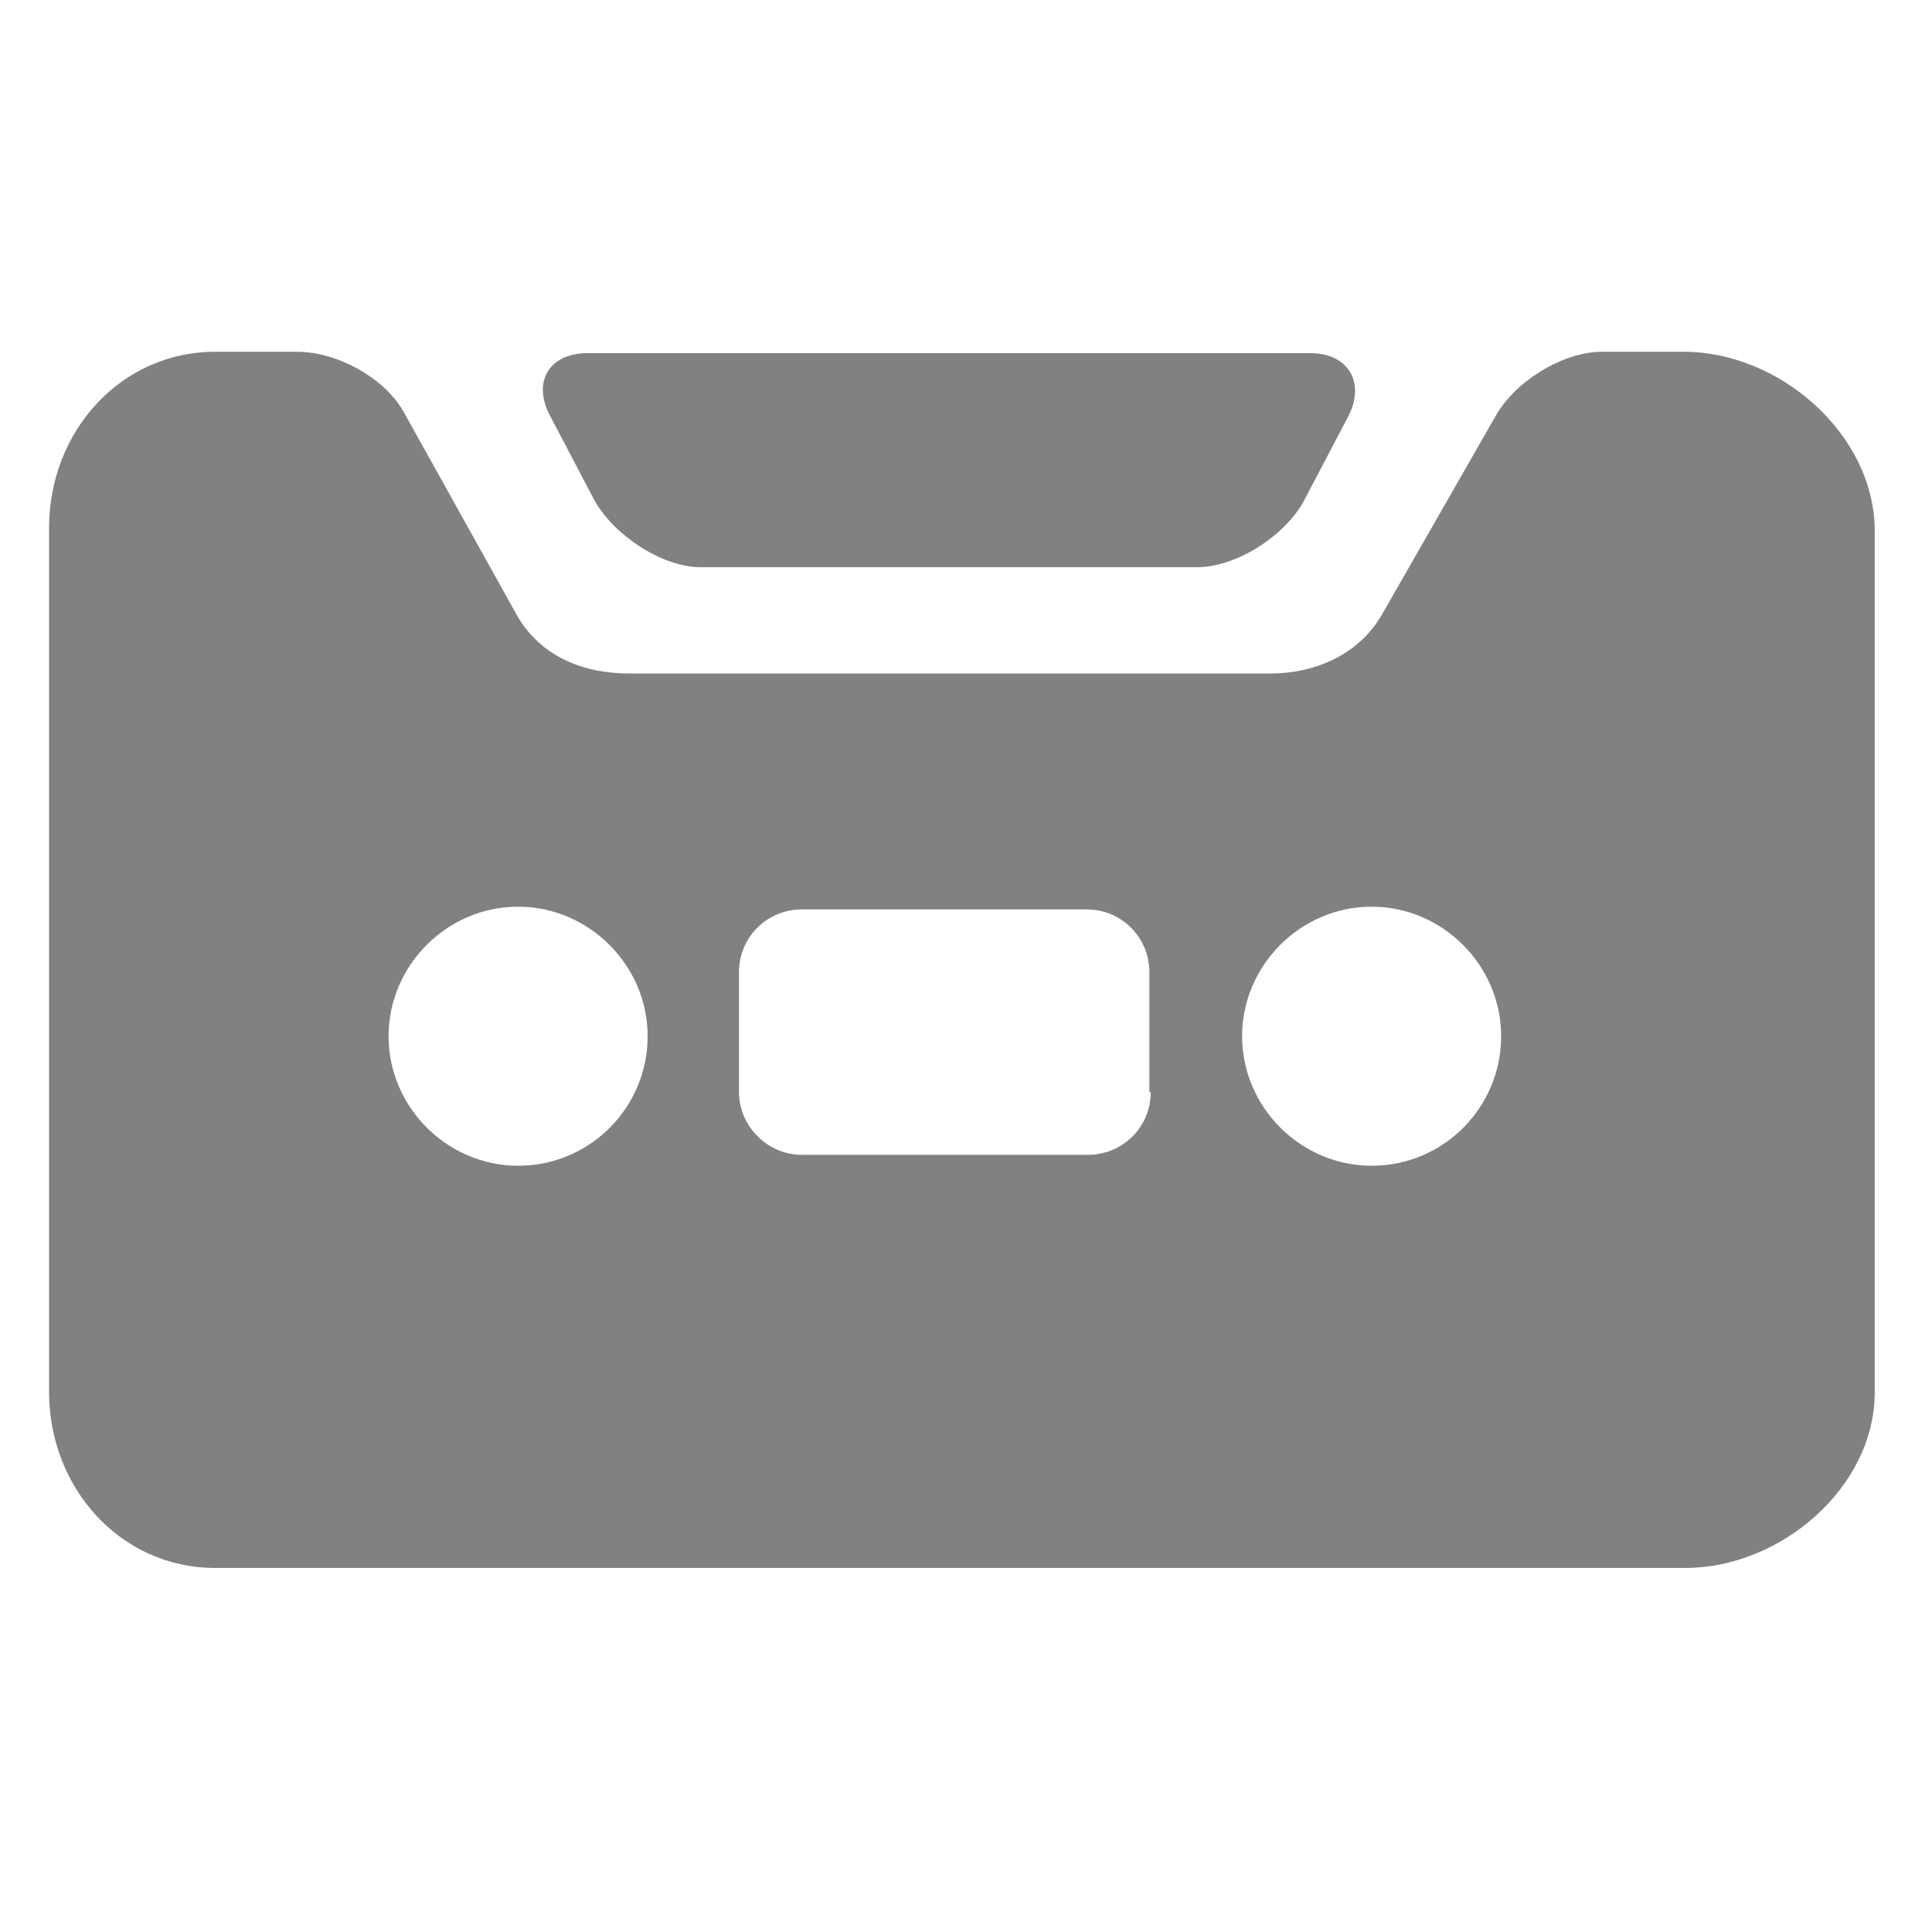
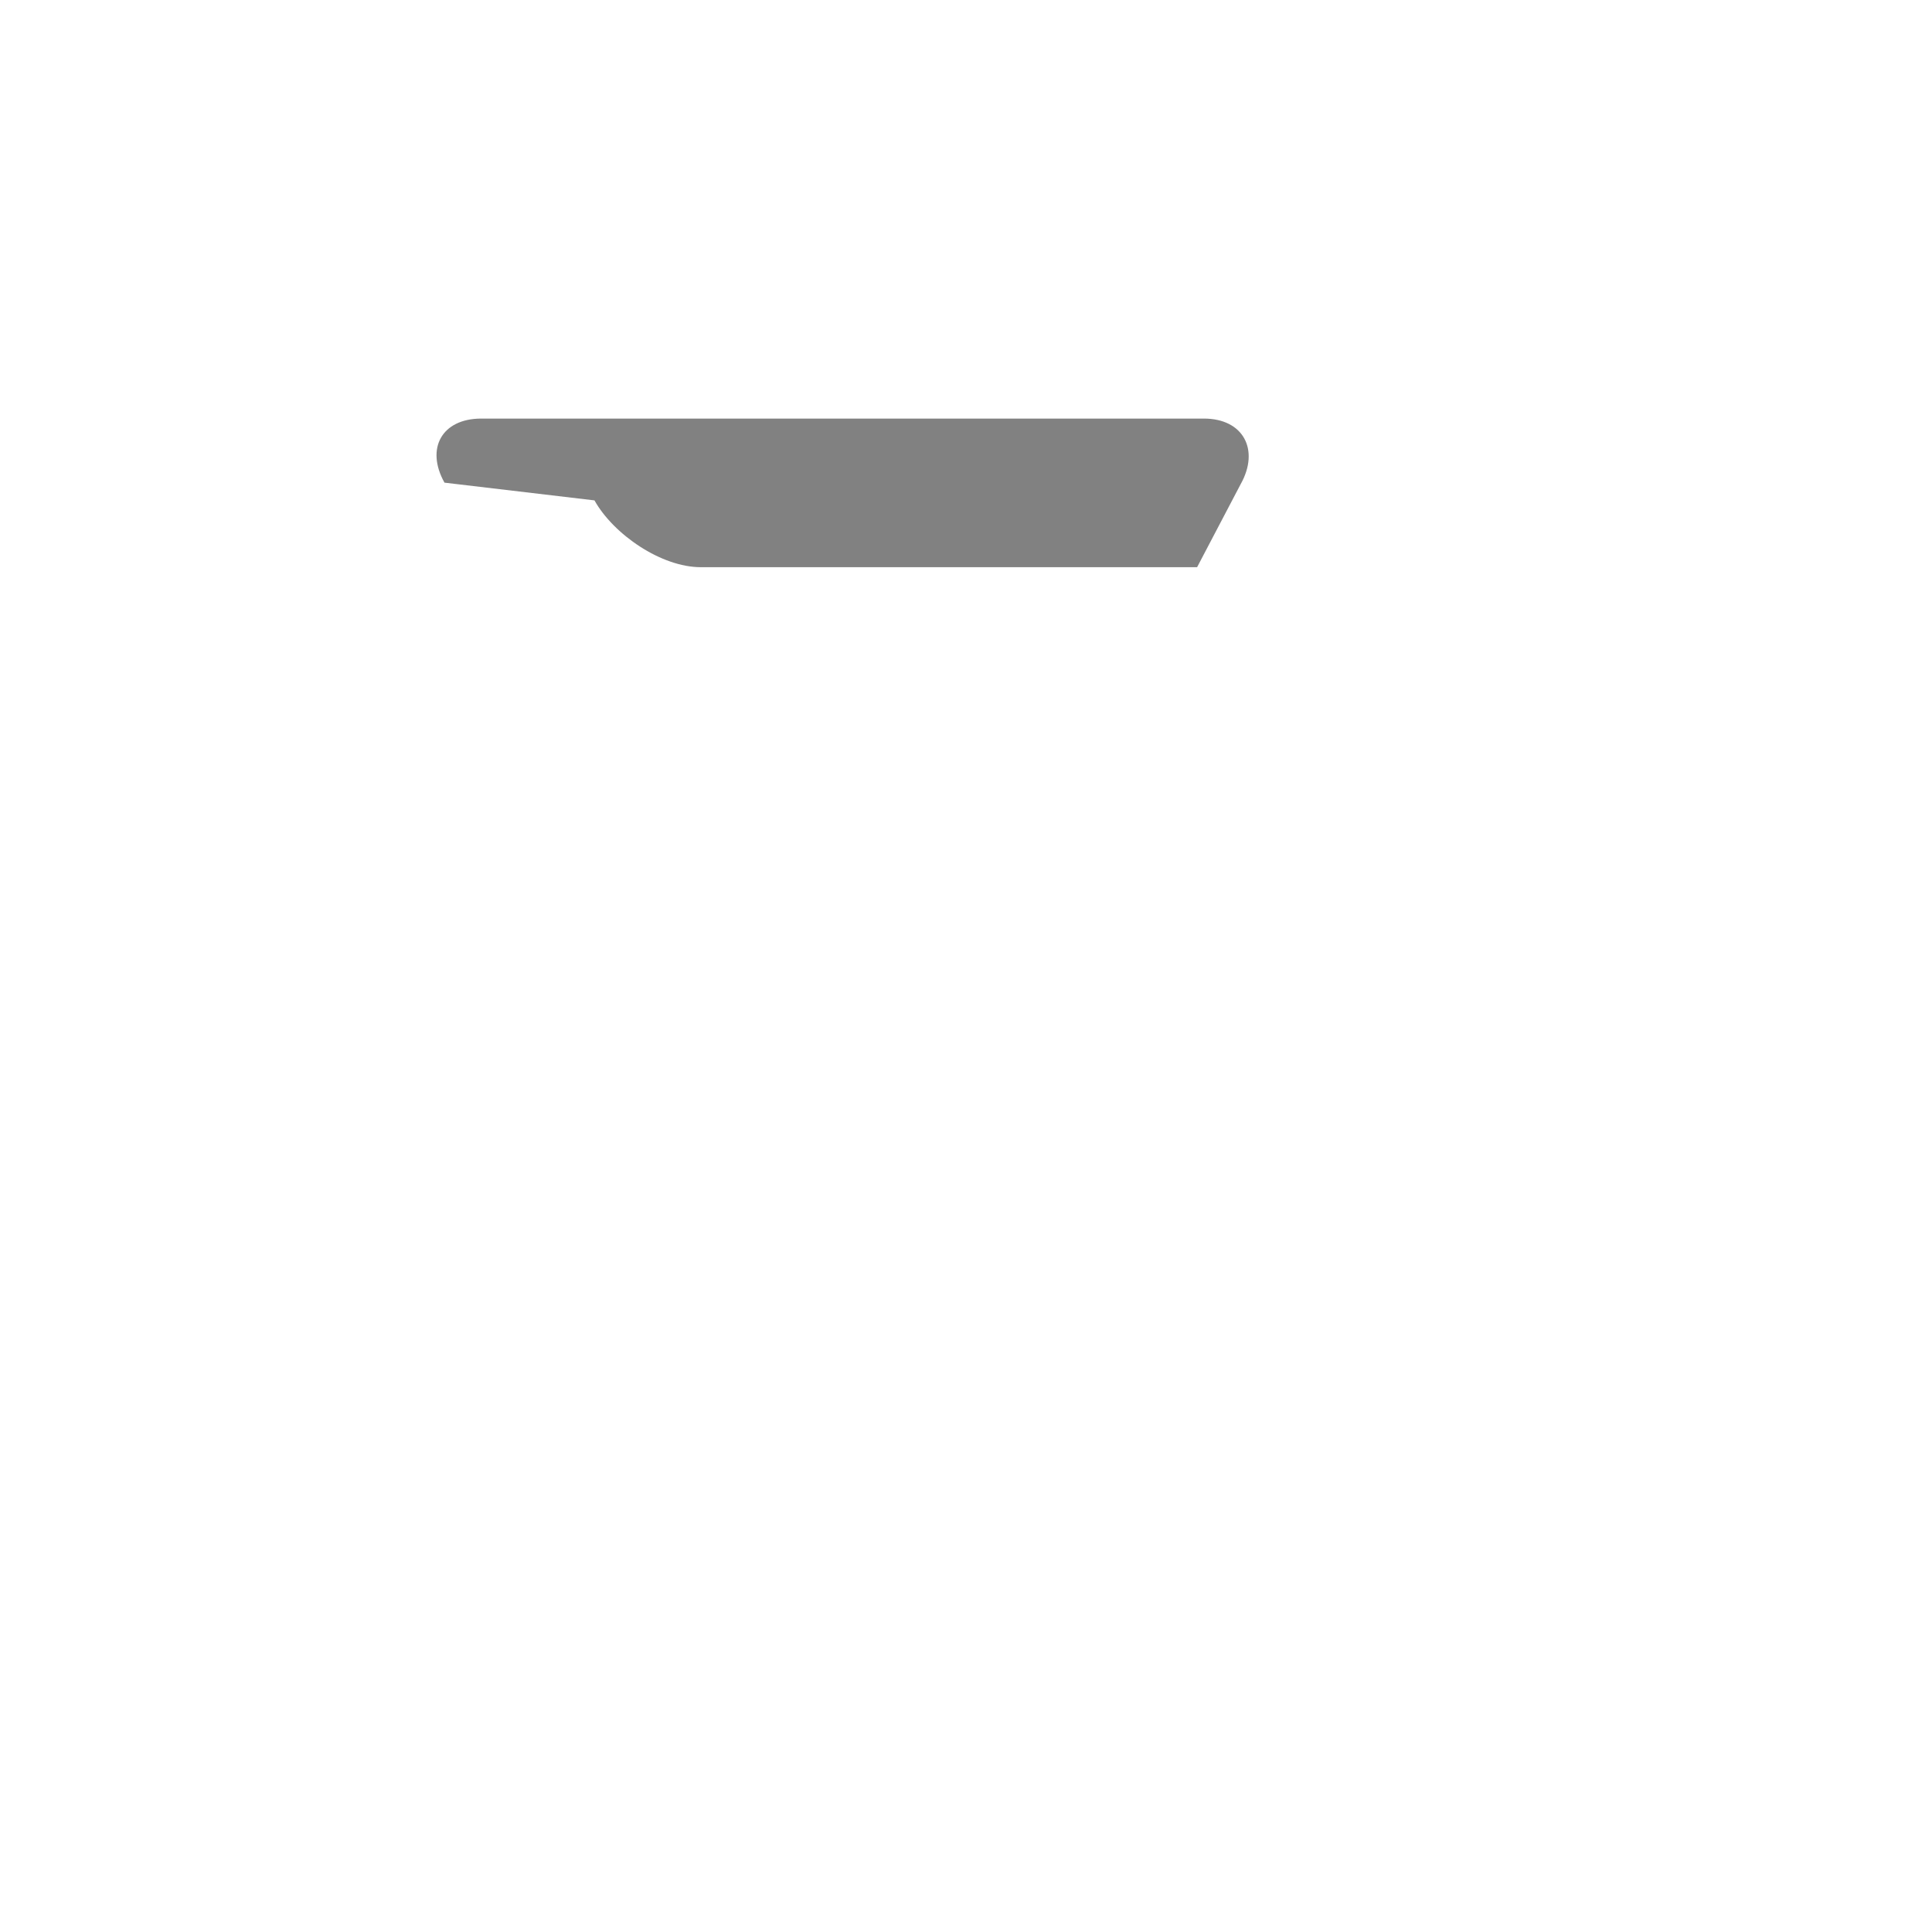
<svg xmlns="http://www.w3.org/2000/svg" version="1.1" id="Capa_1" x="0px" y="0px" viewBox="0 0 141.7 141.7" enable-background="new 0 0 141.7 141.7" xml:space="preserve">
  <g>
    <g>
-       <path fill="#818181" d="M123.5,25.8h-6c-2.9,0-6.4,2.2-7.8,4.7L101.4,45c-1.7,3-4.9,4.4-8.3,4.4H46.2c-3.5,0-6.6-1.3-8.3-4.3    l-8.3-14.9c-1.4-2.5-4.9-4.4-7.8-4.4h-6c-7,0-12.2,5.9-12.2,12.9v63.4c0,7,5.2,12.9,12.2,12.9h107.8c7,0,13.9-5.9,13.9-12.9V38.8    C137.4,31.8,130.5,25.8,123.5,25.8z M38,85.5c-5.2,0-9.5-4.3-9.5-9.5c0-5.2,4.3-9.5,9.5-9.5s9.5,4.3,9.5,9.5S43.3,85.5,38,85.5z     M84.4,80.1c0,2.6-2.1,4.6-4.6,4.6H58.8c-2.5,0-4.6-2.1-4.6-4.6v-8.8c0-2.6,2.1-4.6,4.6-4.6h20.9c2.6,0,4.6,2.1,4.6,4.6V80.1z     M100.6,85.5c-5.2,0-9.5-4.3-9.5-9.5c0-5.2,4.3-9.5,9.5-9.5c5.2,0,9.5,4.3,9.5,9.5S105.9,85.5,100.6,85.5z" />
-       <path fill="#818181" d="M43.6,36.7c1.4,2.5,4.9,4.9,7.8,4.9h36.4c2.9,0,6.4-2.3,7.8-4.8l3.2-6.1c1.4-2.5,0.2-4.8-2.7-4.8h-53    c-2.9,0-4.1,2.2-2.7,4.7L43.6,36.7z" />
+       <path fill="#818181" d="M43.6,36.7c1.4,2.5,4.9,4.9,7.8,4.9h36.4l3.2-6.1c1.4-2.5,0.2-4.8-2.7-4.8h-53    c-2.9,0-4.1,2.2-2.7,4.7L43.6,36.7z" />
    </g>
  </g>
</svg>